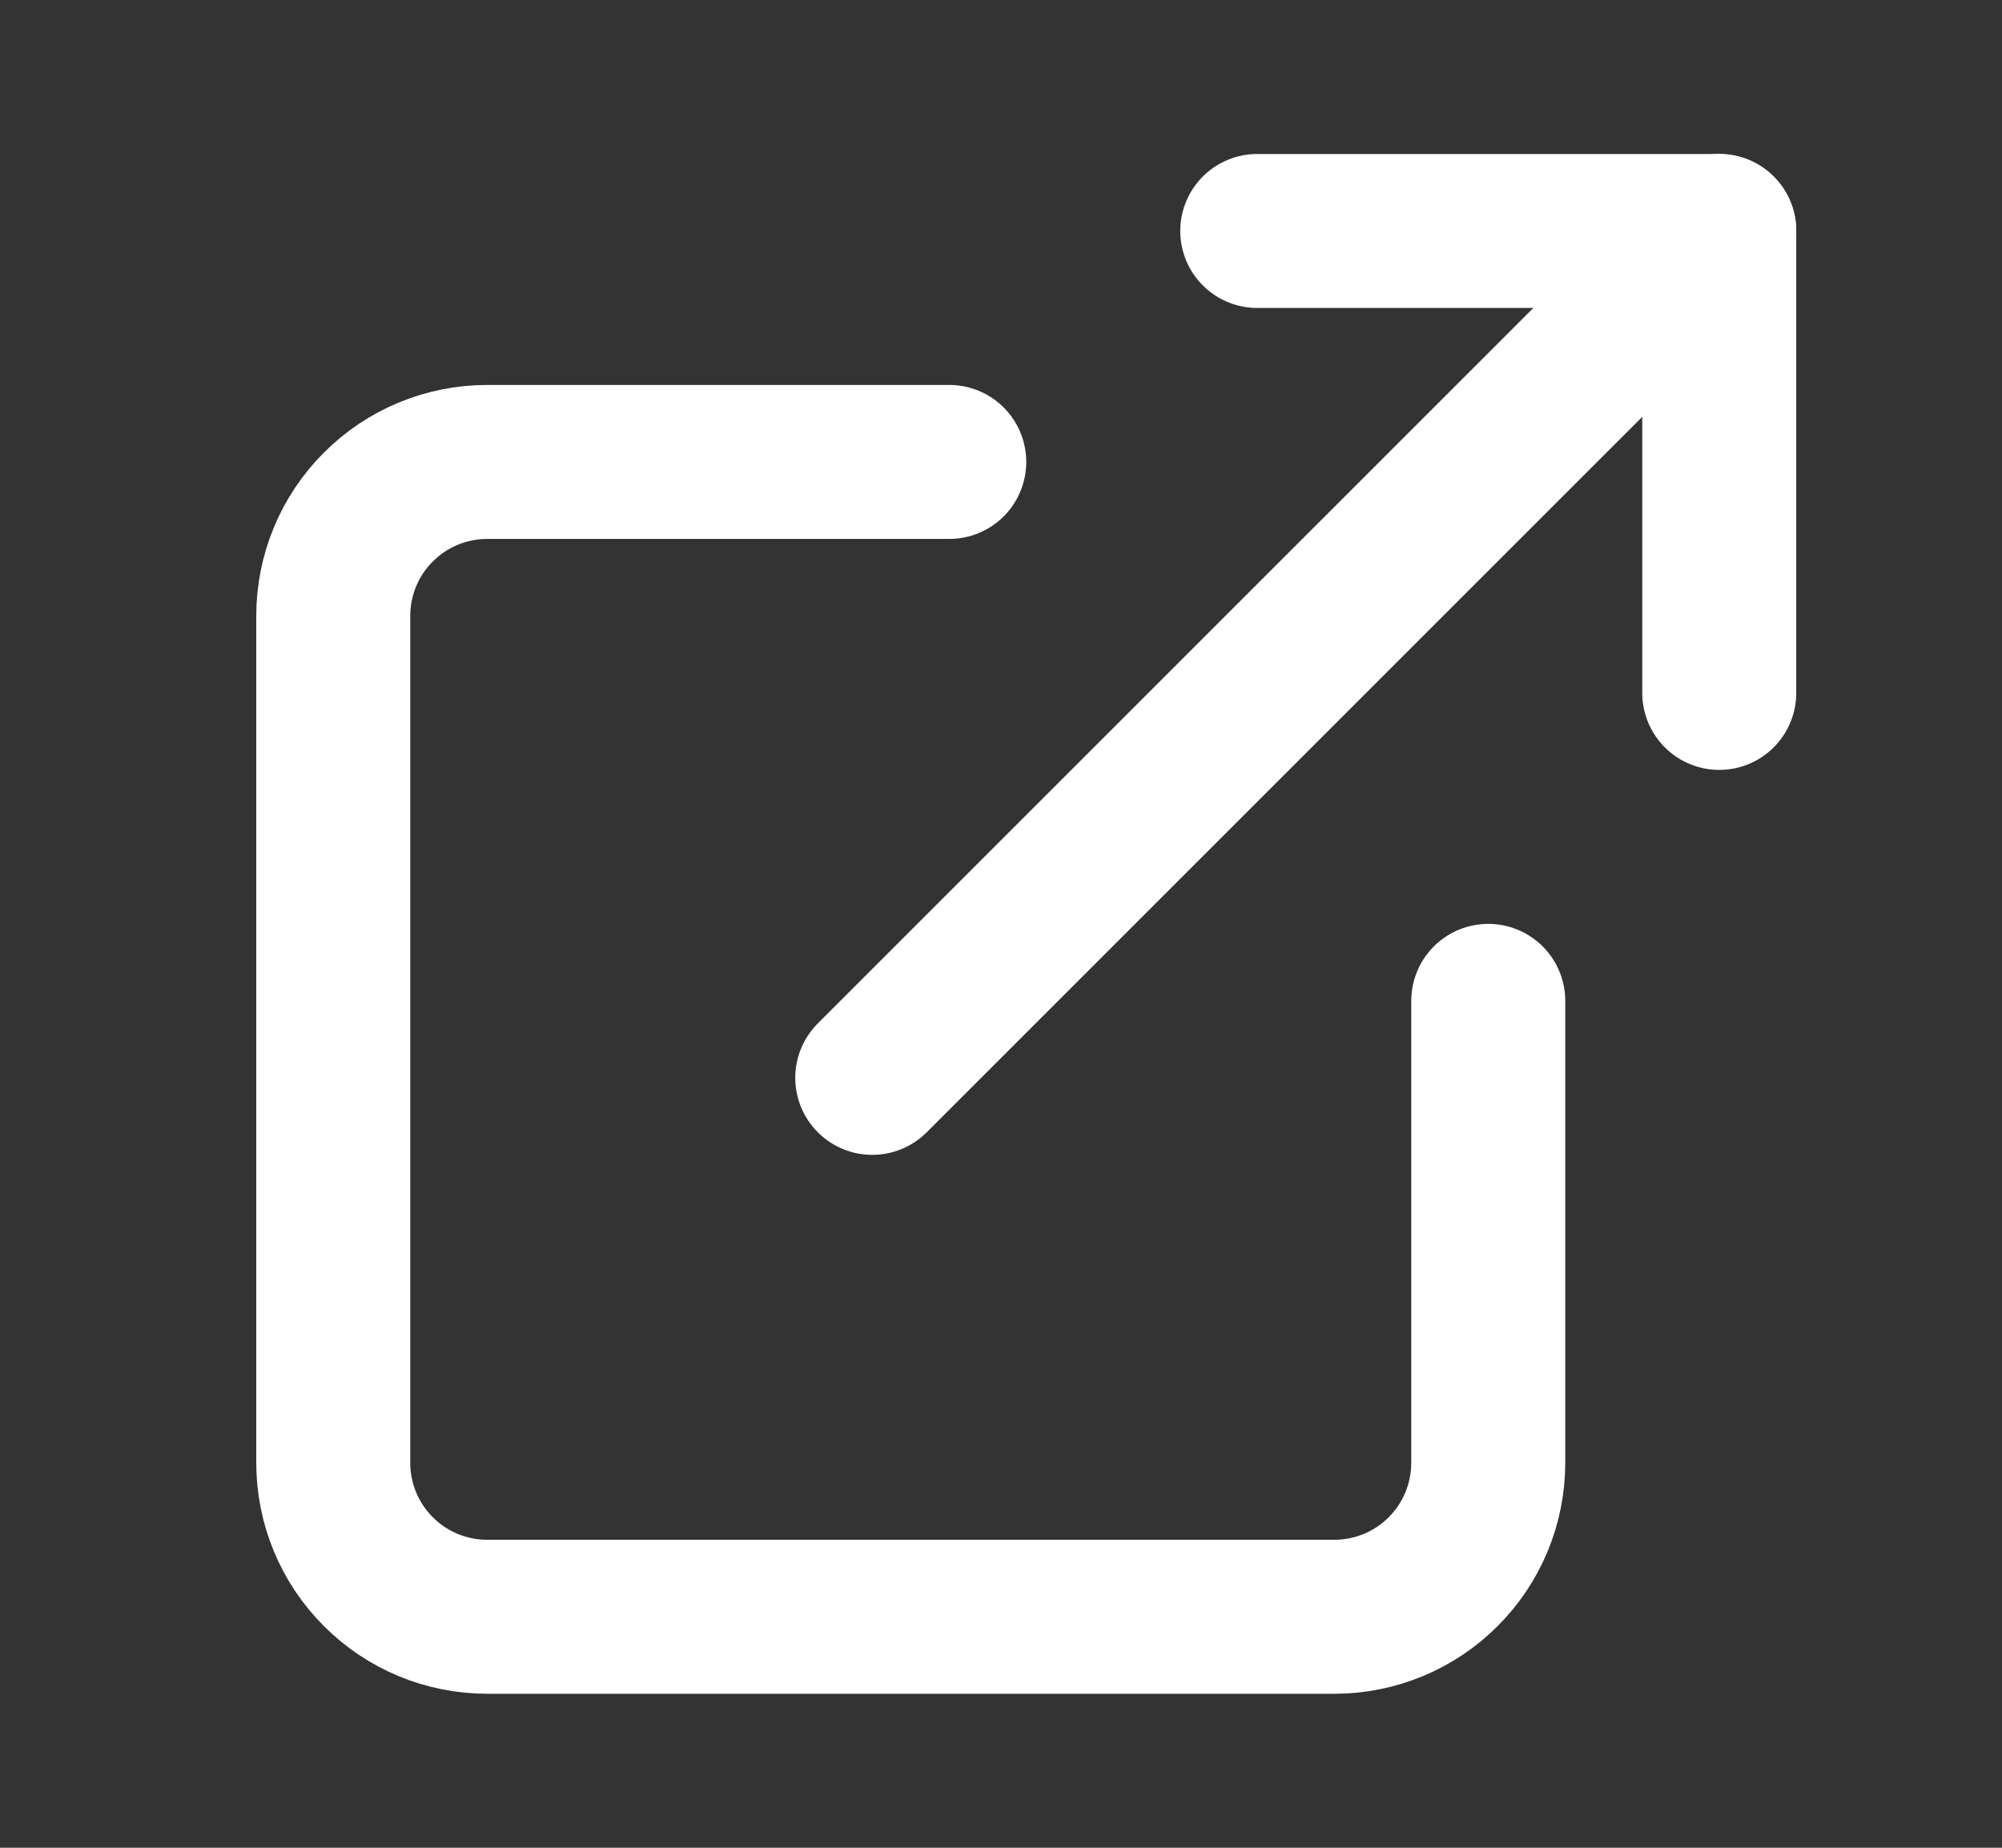
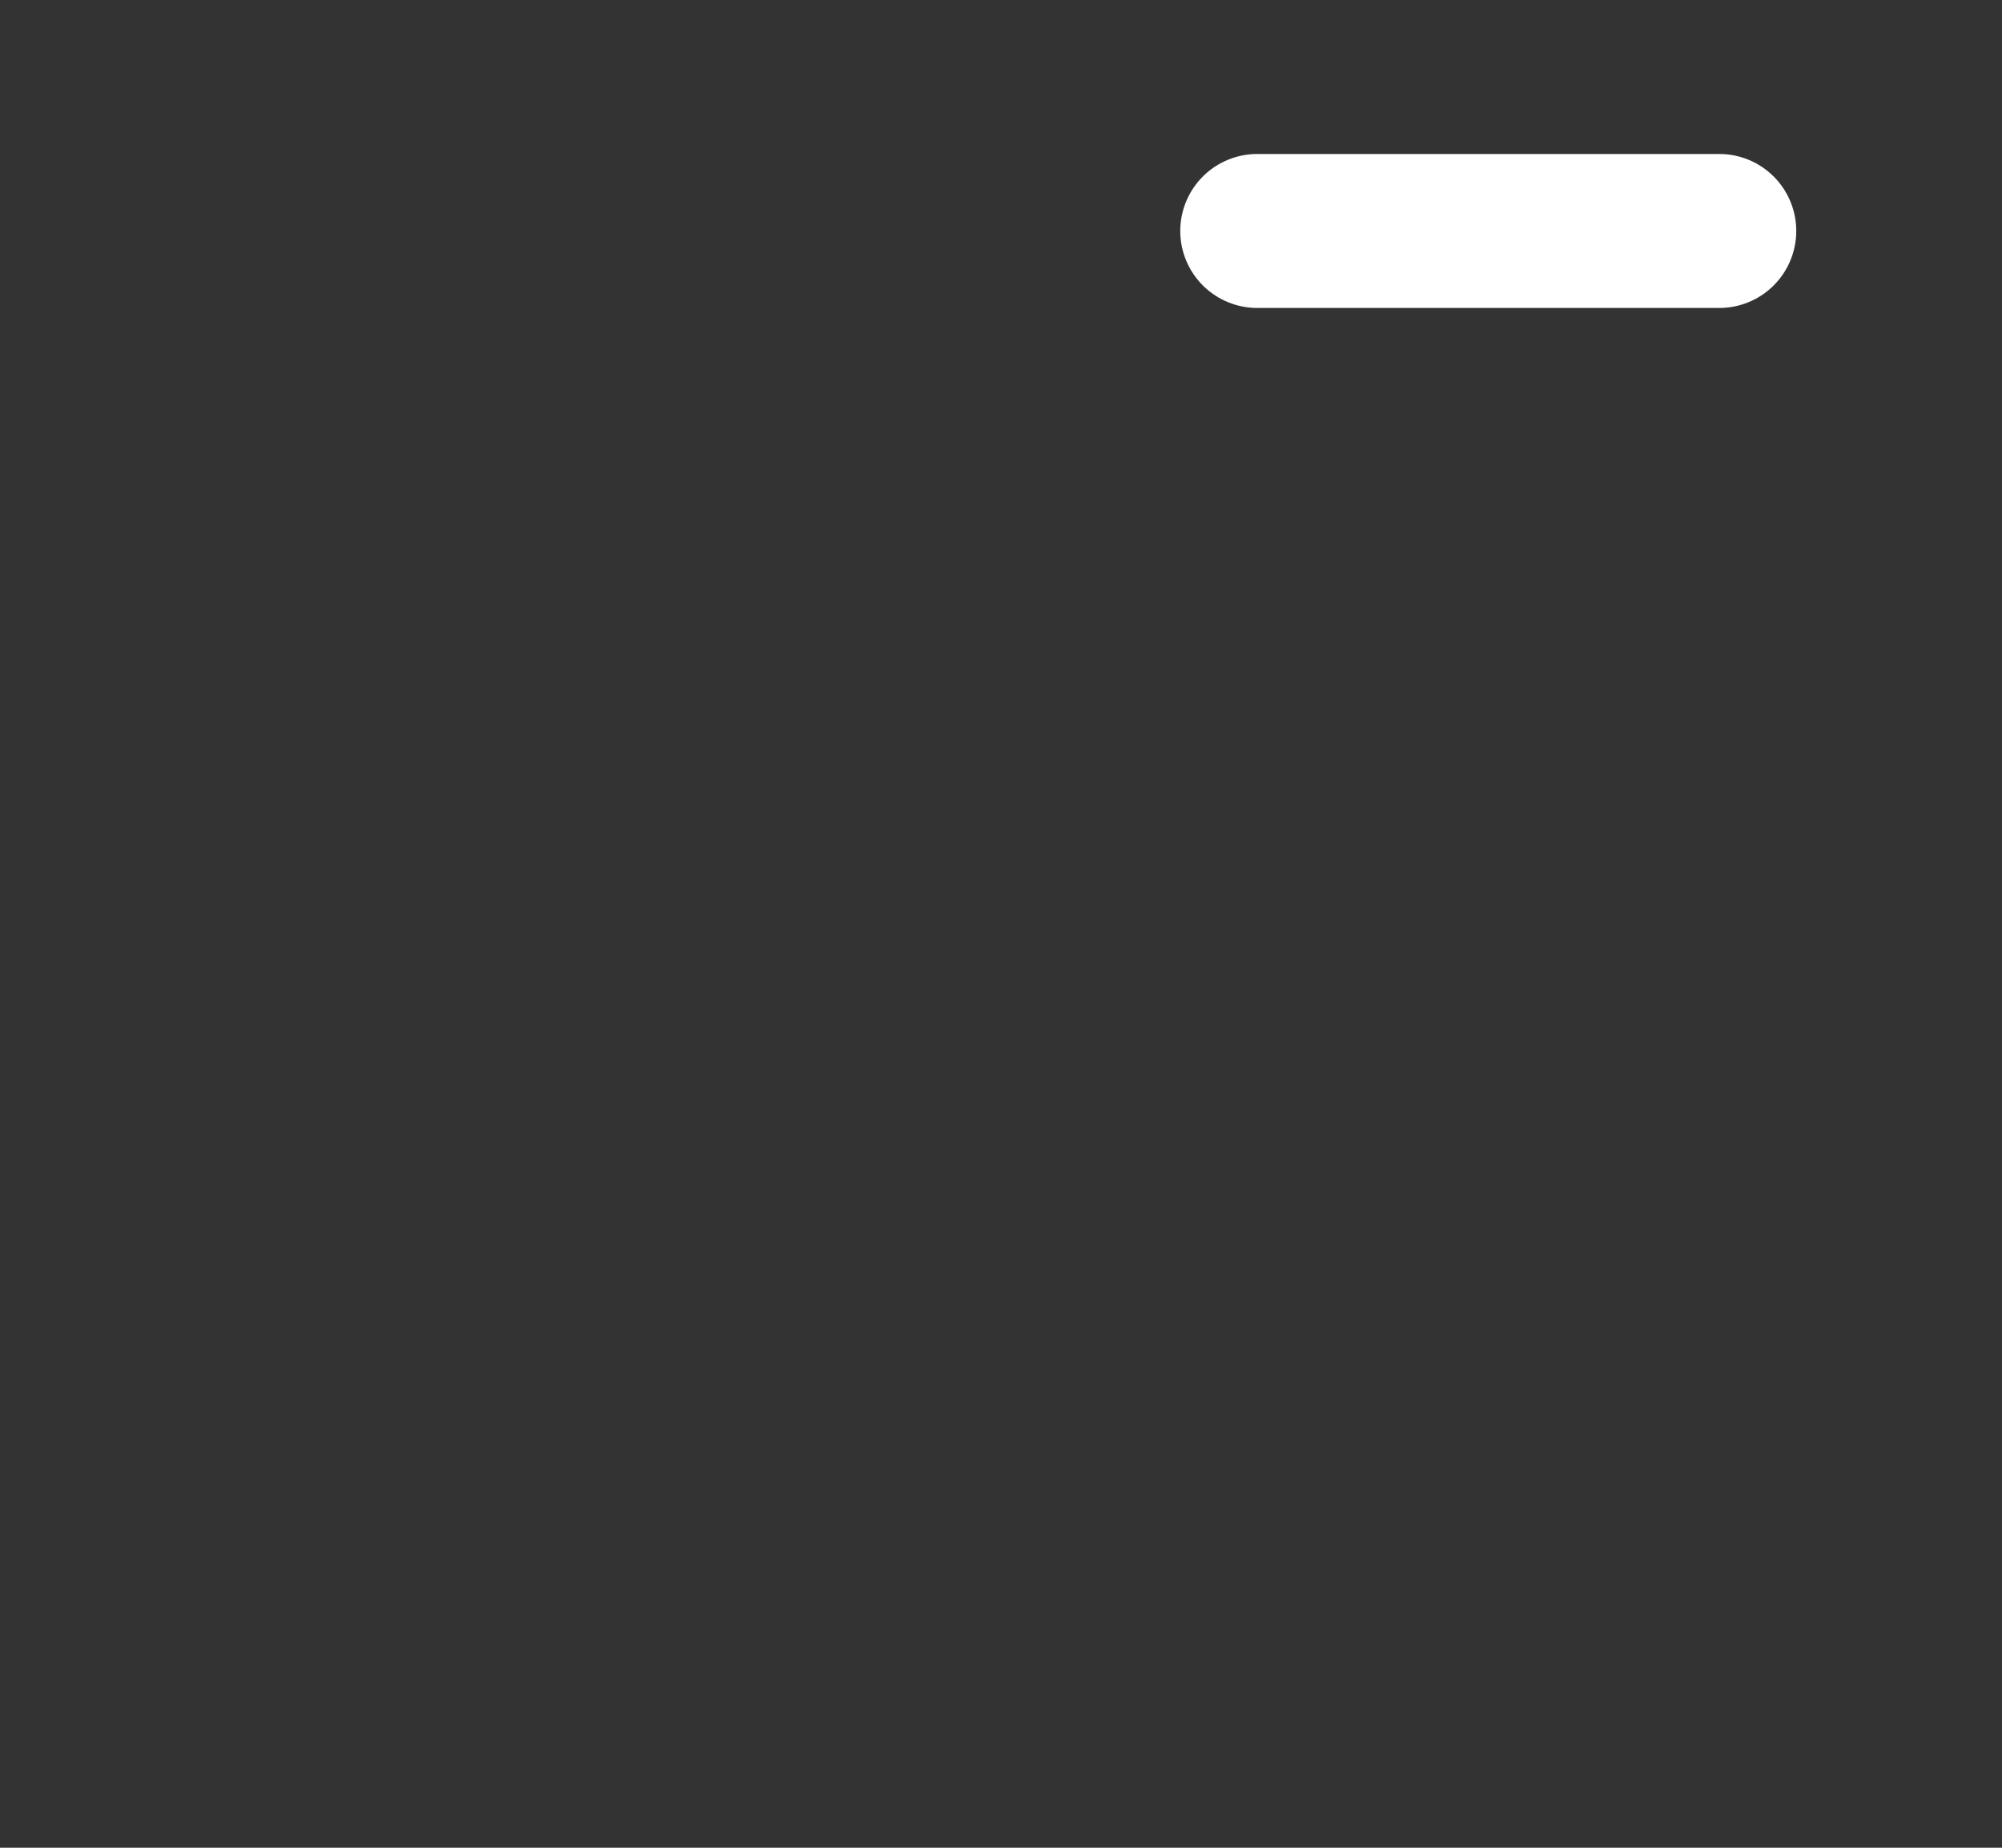
<svg xmlns="http://www.w3.org/2000/svg" width="13" height="12" viewBox="0 0 13 12" fill="none">
  <rect x="0" y="0" width="13" height="12" fill="#333333" stroke="none" />
-   <path d="M9.664 6.5V9.5C9.664 9.765 9.559 10.02 9.371 10.207C9.184 10.395 8.929 10.5 8.664 10.5H3.164C2.899 10.5 2.644 10.395 2.457 10.207C2.269 10.02 2.164 9.765 2.164 9.5V4C2.164 3.735 2.269 3.48 2.457 3.293C2.644 3.105 2.899 3 3.164 3H6.164" stroke="white" stroke-linecap="round" stroke-linejoin="round" />
-   <path d="M8.164 1.5H11.164V4.5" stroke="white" stroke-linecap="round" stroke-linejoin="round" />
-   <path d="M5.664 7L11.164 1.5" stroke="white" stroke-linecap="round" stroke-linejoin="round" />
+   <path d="M8.164 1.5H11.164" stroke="white" stroke-linecap="round" stroke-linejoin="round" />
</svg>